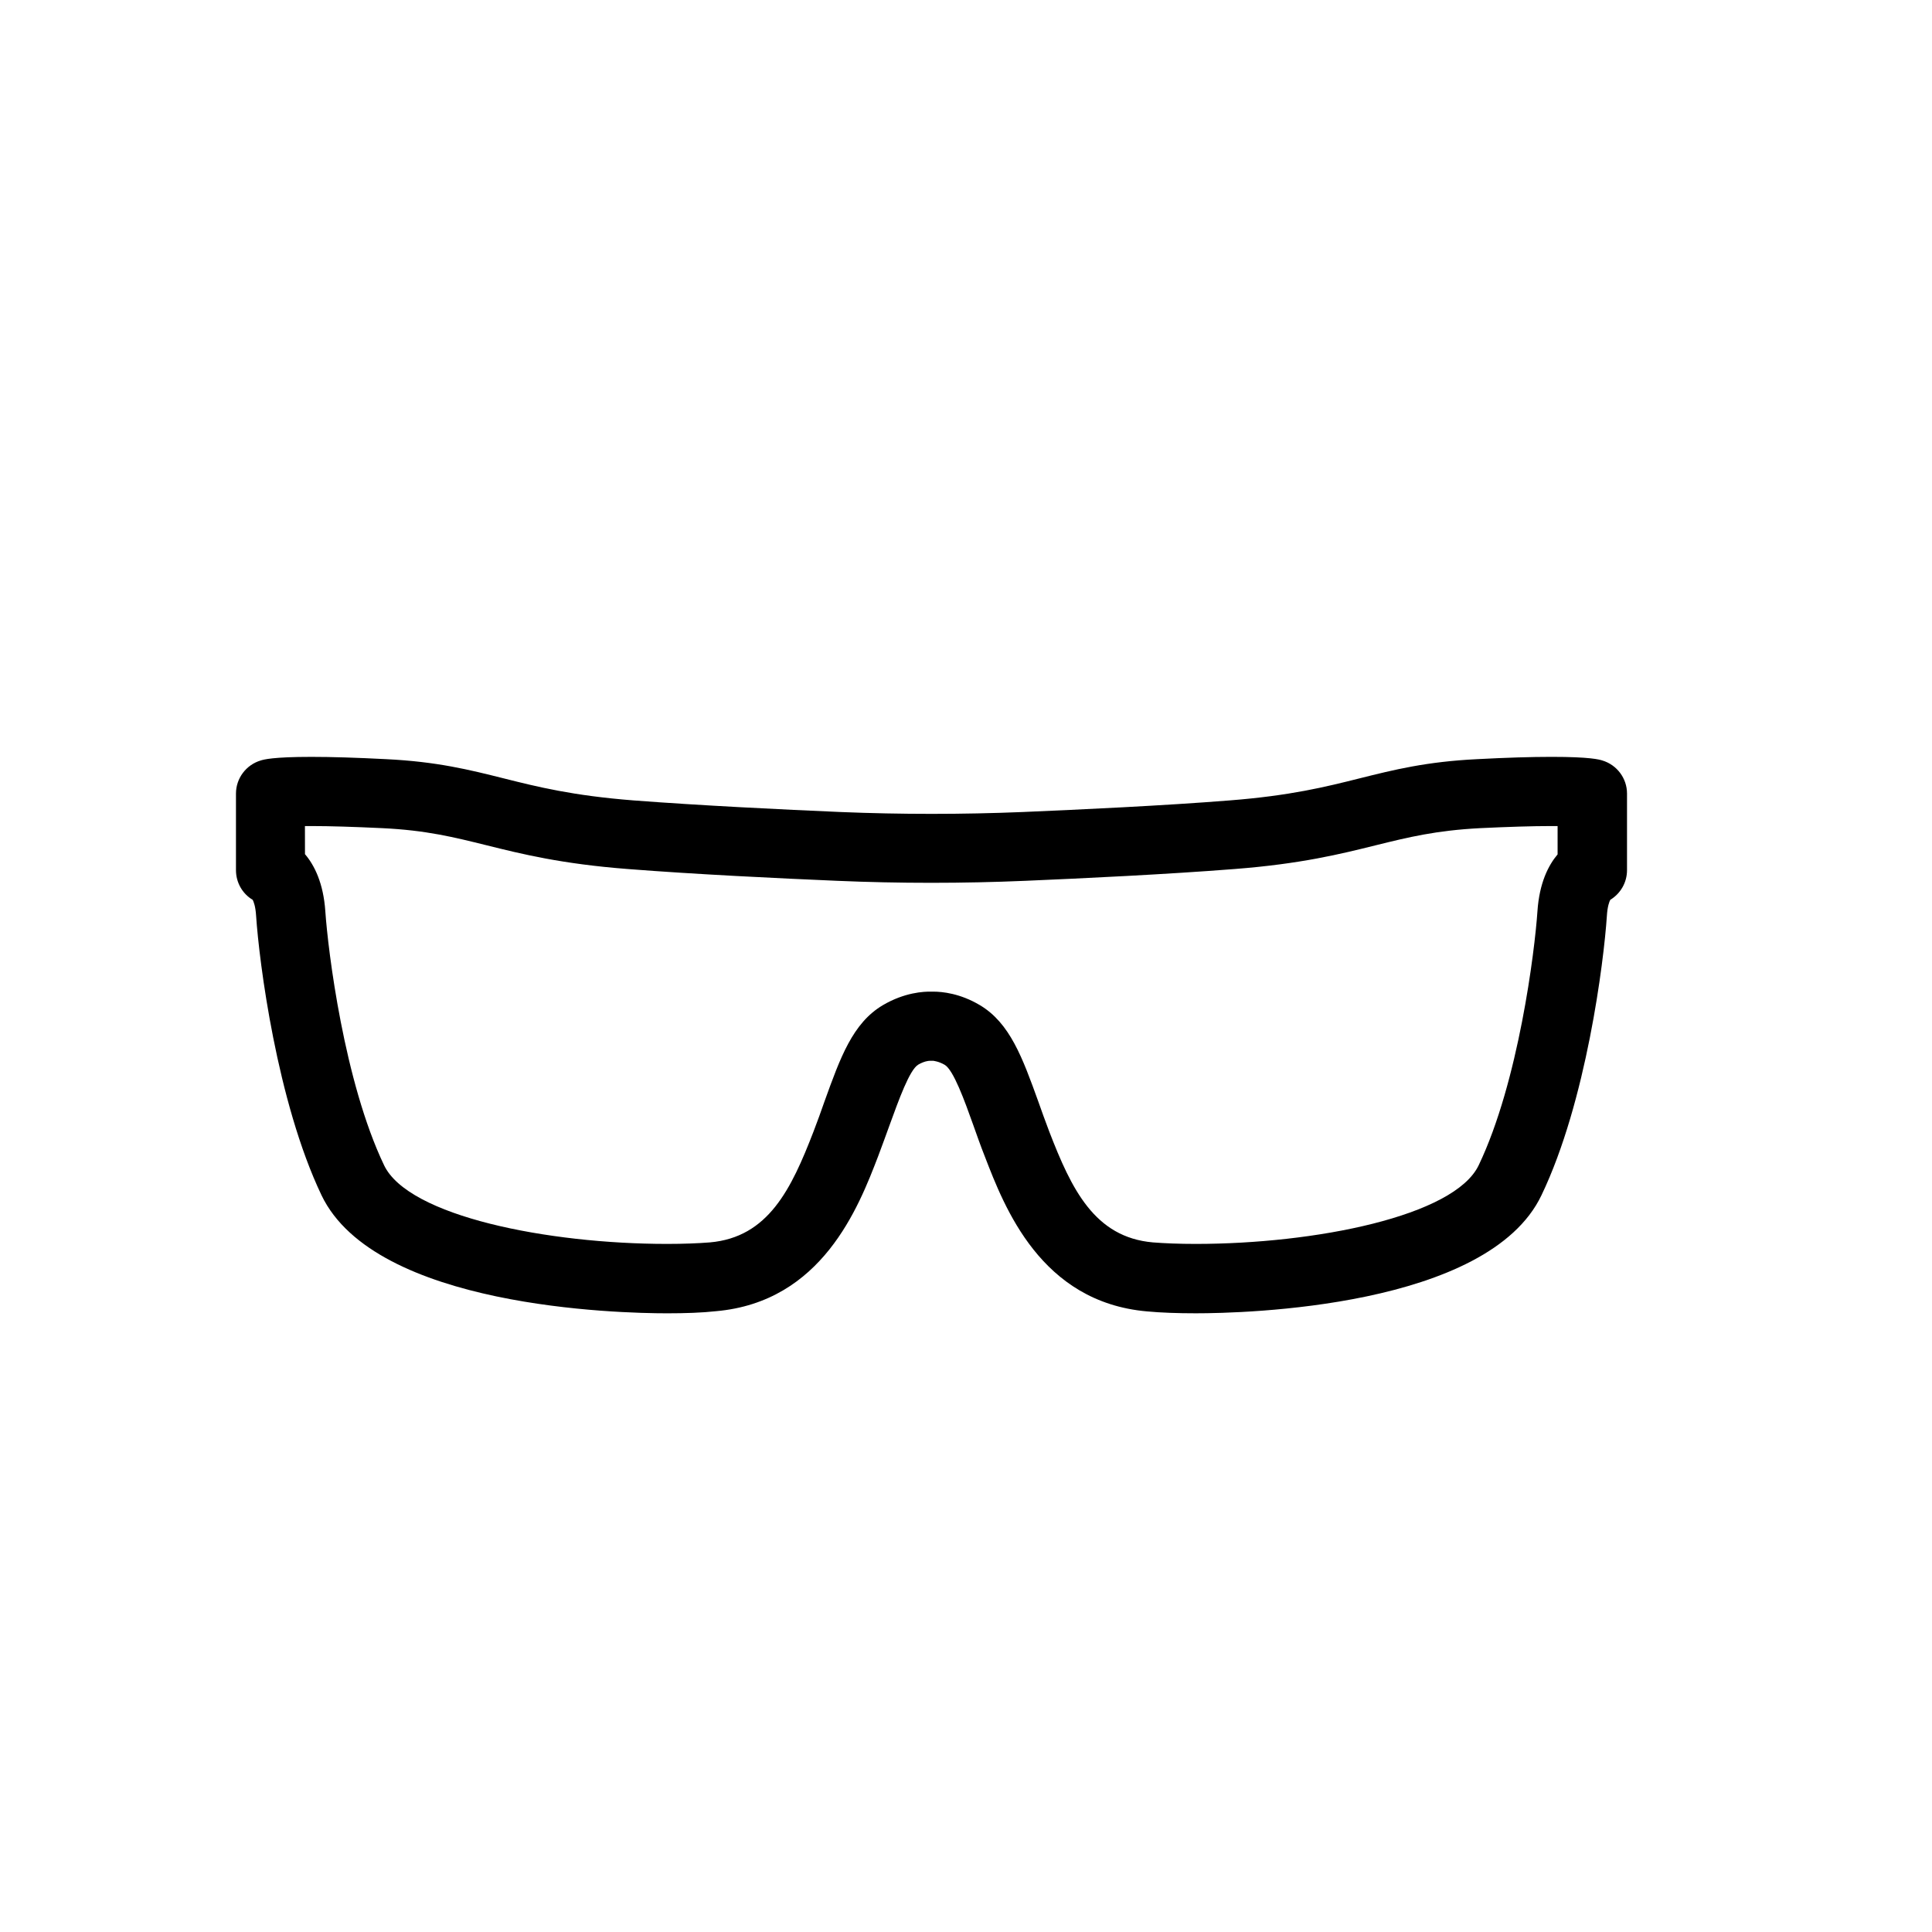
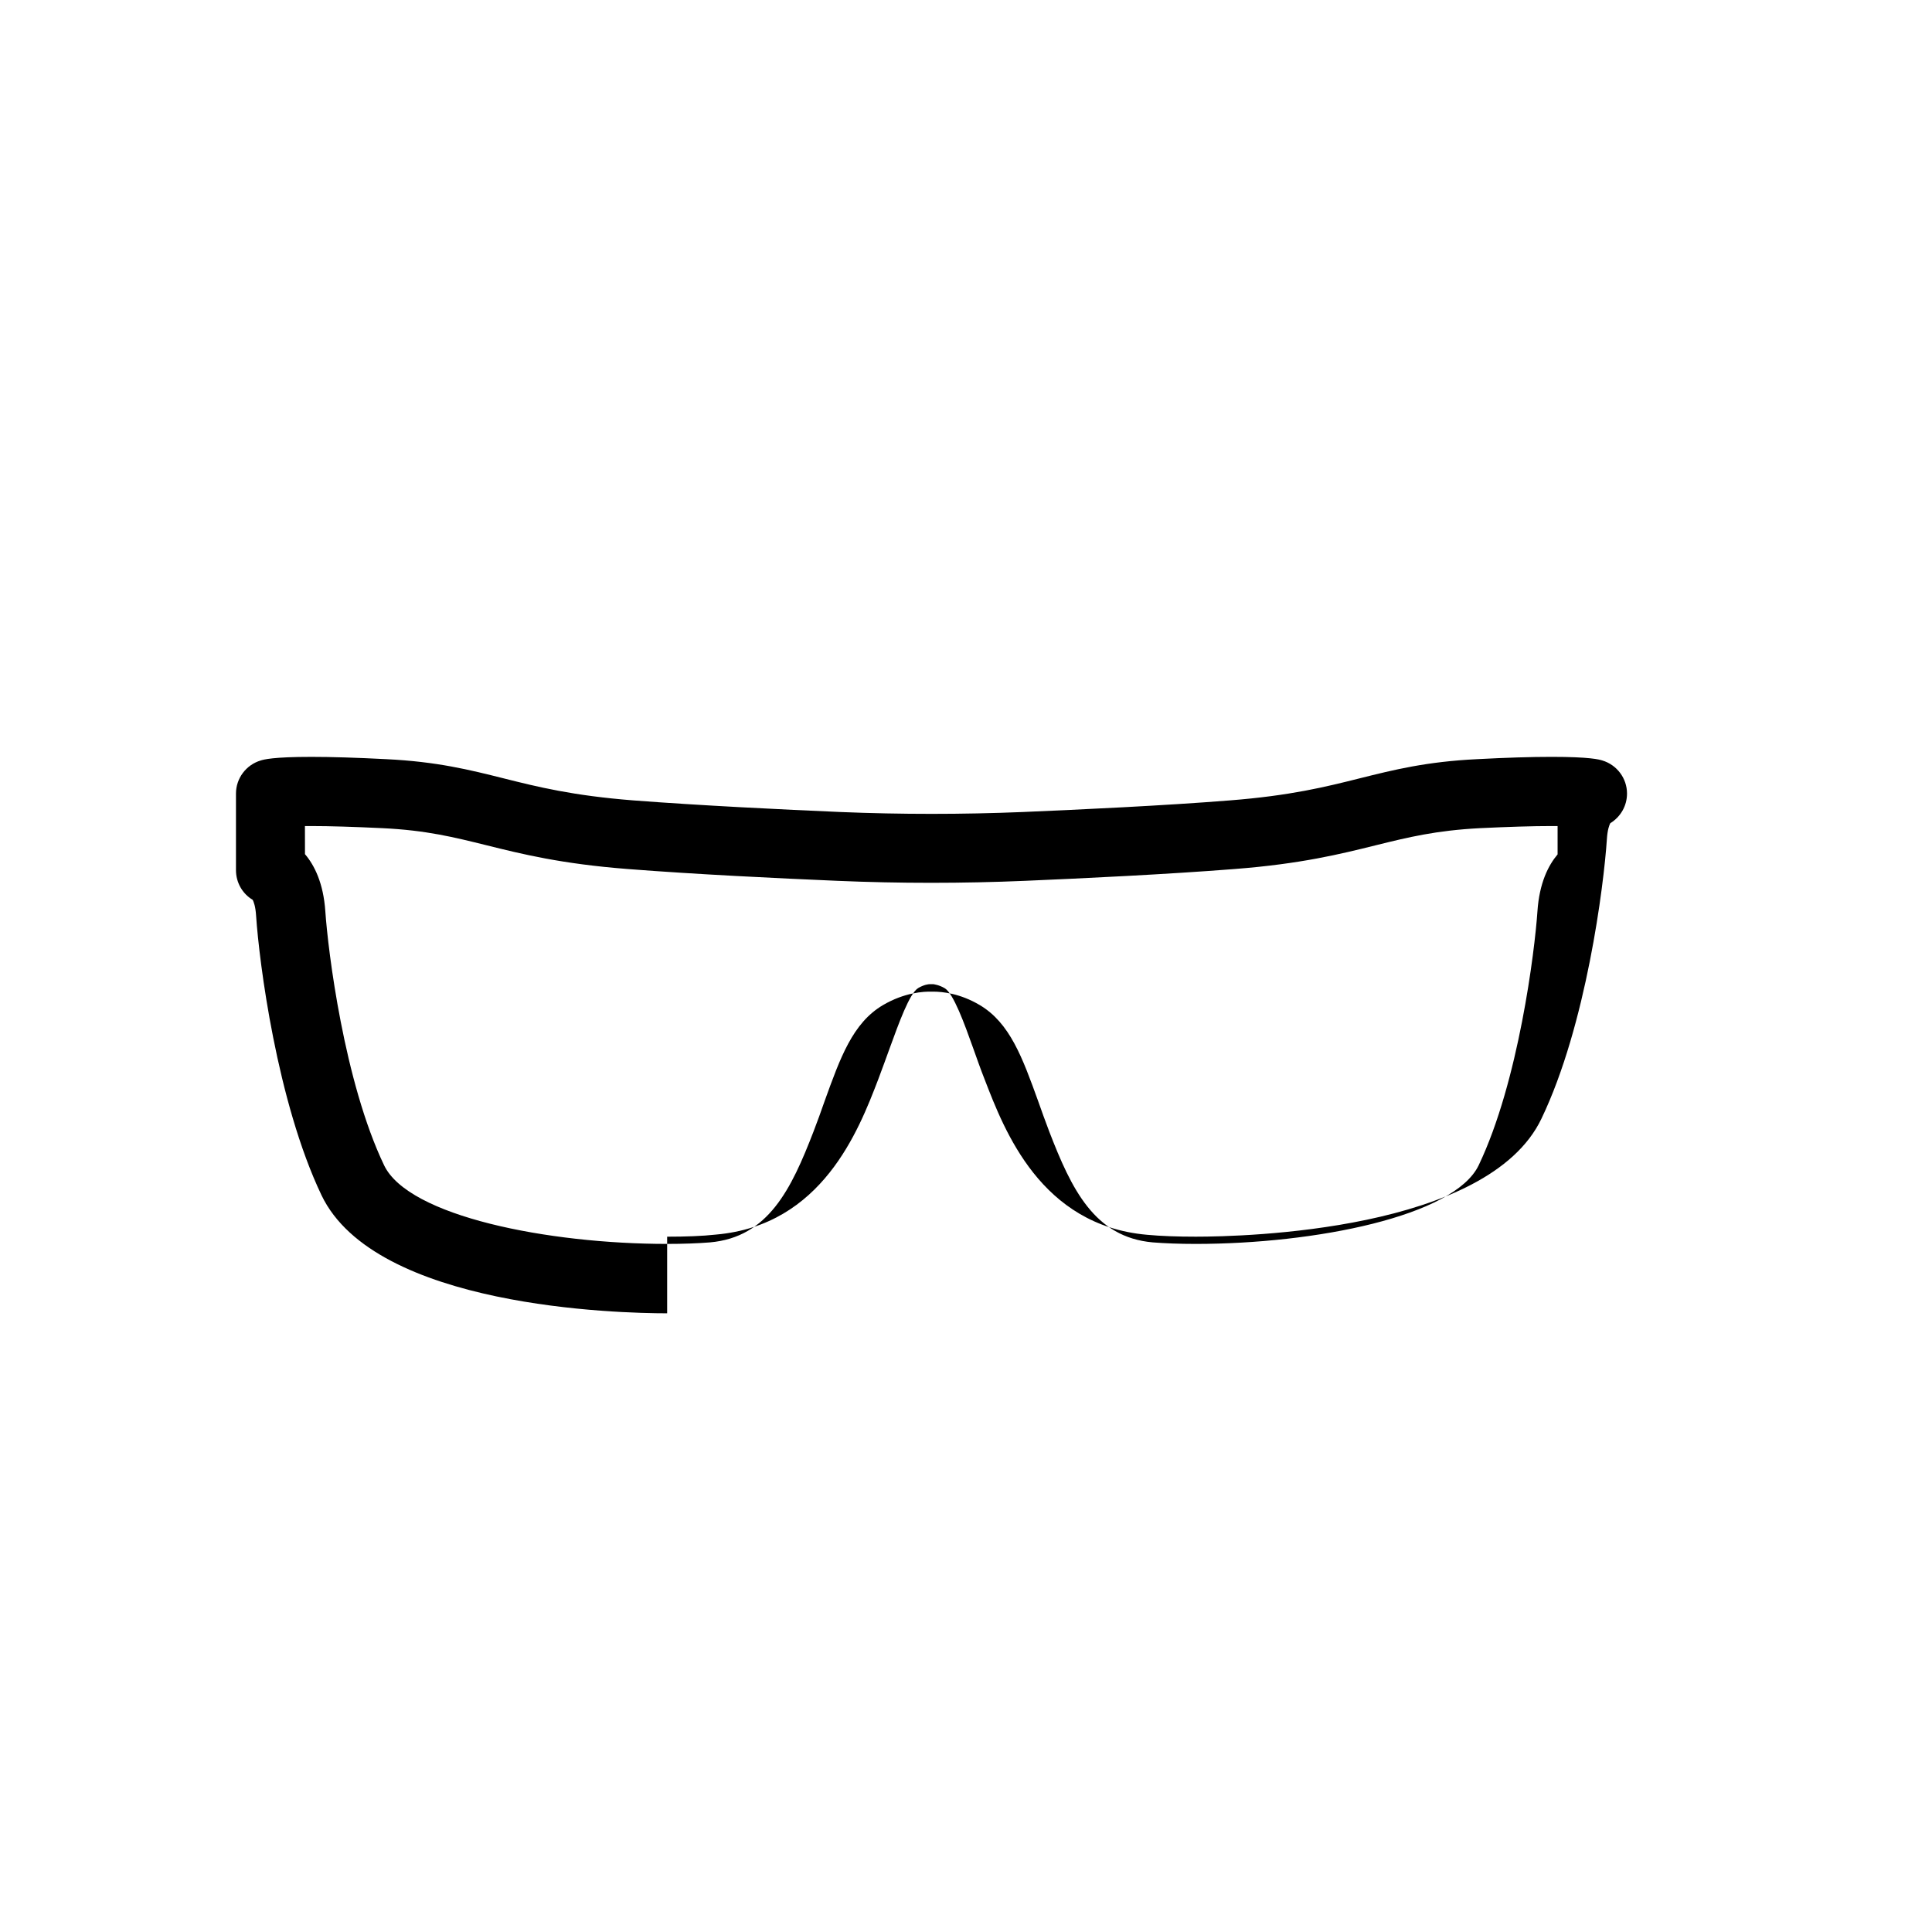
<svg xmlns="http://www.w3.org/2000/svg" fill="#000000" width="800px" height="800px" version="1.1" viewBox="144 144 512 512">
-   <path d="m320.8 492.04c-12.797 0-77.336-1.512-91.594-31.285-11.84-24.836-16.523-61.867-17.332-74.008-0.152-2.57-0.656-3.777-0.906-4.281-2.719-1.613-4.434-4.586-4.434-7.859v-20.305c0-4.031 2.672-7.609 6.551-8.766 0.805-0.25 3.176-0.957 13.453-0.957 5.34 0 11.992 0.203 19.75 0.605 13.551 0.656 22.117 2.82 31.188 5.09 9.02 2.266 18.34 4.586 34.41 5.844 17.684 1.359 39.551 2.418 54.816 3.074 16.02 0.656 32.344 0.656 48.367 0 15.266-0.656 37.129-1.664 54.816-3.074 16.02-1.258 25.391-3.578 34.41-5.844 9.07-2.266 17.684-4.434 31.188-5.09 7.695-0.406 14.348-0.609 19.688-0.609 10.277 0 12.645 0.707 13.453 0.957 3.879 1.16 6.551 4.734 6.551 8.766v20.305c0 3.273-1.715 6.195-4.434 7.859-0.25 0.453-0.754 1.715-0.906 4.281-0.805 12.141-5.441 49.223-17.332 74.008-14.207 29.773-78.797 31.285-91.594 31.285-4.785 0-9.27-0.152-12.949-0.504-28.164-2.469-37.785-27.609-42.977-41.059-1.16-2.922-2.117-5.691-3.074-8.363-2.316-6.5-5.238-14.559-7.559-15.922-1.562-0.906-2.769-1.008-2.973-1.059h-1.059c-0.25 0-1.41 0.102-2.973 1.008-2.316 1.359-5.188 9.422-7.559 15.922-0.957 2.672-1.965 5.391-3.074 8.363-5.188 13.504-14.863 38.594-42.977 41.059-3.668 0.41-8.152 0.559-12.938 0.559zm-95.926-121.62c2.469 2.922 4.836 7.656 5.34 15.062 0.707 10.43 4.988 45.191 15.566 67.309 6.449 13.551 43.48 20.859 75.016 20.859 4.281 0 8.211-0.152 11.336-0.402 15.469-1.359 21.562-14.105 27.457-29.371 1.059-2.769 2.016-5.391 2.922-8.012 4.18-11.586 7.457-20.758 15.469-25.492 5.742-3.375 10.832-3.629 12.898-3.578h0.453c2.367 0 7.106 0.453 12.344 3.578 7.961 4.734 11.285 13.906 15.469 25.492 0.906 2.57 1.863 5.238 2.922 8.012 5.894 15.266 11.992 28.012 27.457 29.371 3.125 0.25 7.055 0.402 11.336 0.402 31.539 0 68.57-7.305 75.016-20.859 10.578-22.117 14.863-56.879 15.566-67.309 0.504-7.457 2.871-12.141 5.34-15.062v-7.508h-1.664c-5.039 0-11.387 0.203-18.844 0.555-11.738 0.605-19.094 2.418-27.66 4.535-9.32 2.316-19.852 4.938-37.434 6.297-17.938 1.41-40.055 2.469-55.469 3.125-16.574 0.707-33.352 0.707-49.879 0-15.418-0.656-37.535-1.715-55.469-3.125-17.582-1.359-28.113-3.981-37.434-6.297-8.566-2.117-15.922-3.981-27.66-4.535-7.457-0.352-13.805-0.555-18.844-0.555h-1.613l0.012 7.508z" />
+   <path d="m320.8 492.04c-12.797 0-77.336-1.512-91.594-31.285-11.84-24.836-16.523-61.867-17.332-74.008-0.152-2.57-0.656-3.777-0.906-4.281-2.719-1.613-4.434-4.586-4.434-7.859v-20.305c0-4.031 2.672-7.609 6.551-8.766 0.805-0.25 3.176-0.957 13.453-0.957 5.34 0 11.992 0.203 19.75 0.605 13.551 0.656 22.117 2.82 31.188 5.09 9.02 2.266 18.34 4.586 34.41 5.844 17.684 1.359 39.551 2.418 54.816 3.074 16.02 0.656 32.344 0.656 48.367 0 15.266-0.656 37.129-1.664 54.816-3.074 16.02-1.258 25.391-3.578 34.41-5.844 9.07-2.266 17.684-4.434 31.188-5.09 7.695-0.406 14.348-0.609 19.688-0.609 10.277 0 12.645 0.707 13.453 0.957 3.879 1.16 6.551 4.734 6.551 8.766c0 3.273-1.715 6.195-4.434 7.859-0.25 0.453-0.754 1.715-0.906 4.281-0.805 12.141-5.441 49.223-17.332 74.008-14.207 29.773-78.797 31.285-91.594 31.285-4.785 0-9.27-0.152-12.949-0.504-28.164-2.469-37.785-27.609-42.977-41.059-1.16-2.922-2.117-5.691-3.074-8.363-2.316-6.5-5.238-14.559-7.559-15.922-1.562-0.906-2.769-1.008-2.973-1.059h-1.059c-0.25 0-1.41 0.102-2.973 1.008-2.316 1.359-5.188 9.422-7.559 15.922-0.957 2.672-1.965 5.391-3.074 8.363-5.188 13.504-14.863 38.594-42.977 41.059-3.668 0.41-8.152 0.559-12.938 0.559zm-95.926-121.62c2.469 2.922 4.836 7.656 5.34 15.062 0.707 10.43 4.988 45.191 15.566 67.309 6.449 13.551 43.48 20.859 75.016 20.859 4.281 0 8.211-0.152 11.336-0.402 15.469-1.359 21.562-14.105 27.457-29.371 1.059-2.769 2.016-5.391 2.922-8.012 4.18-11.586 7.457-20.758 15.469-25.492 5.742-3.375 10.832-3.629 12.898-3.578h0.453c2.367 0 7.106 0.453 12.344 3.578 7.961 4.734 11.285 13.906 15.469 25.492 0.906 2.57 1.863 5.238 2.922 8.012 5.894 15.266 11.992 28.012 27.457 29.371 3.125 0.25 7.055 0.402 11.336 0.402 31.539 0 68.57-7.305 75.016-20.859 10.578-22.117 14.863-56.879 15.566-67.309 0.504-7.457 2.871-12.141 5.34-15.062v-7.508h-1.664c-5.039 0-11.387 0.203-18.844 0.555-11.738 0.605-19.094 2.418-27.66 4.535-9.32 2.316-19.852 4.938-37.434 6.297-17.938 1.41-40.055 2.469-55.469 3.125-16.574 0.707-33.352 0.707-49.879 0-15.418-0.656-37.535-1.715-55.469-3.125-17.582-1.359-28.113-3.981-37.434-6.297-8.566-2.117-15.922-3.981-27.66-4.535-7.457-0.352-13.805-0.555-18.844-0.555h-1.613l0.012 7.508z" />
</svg>